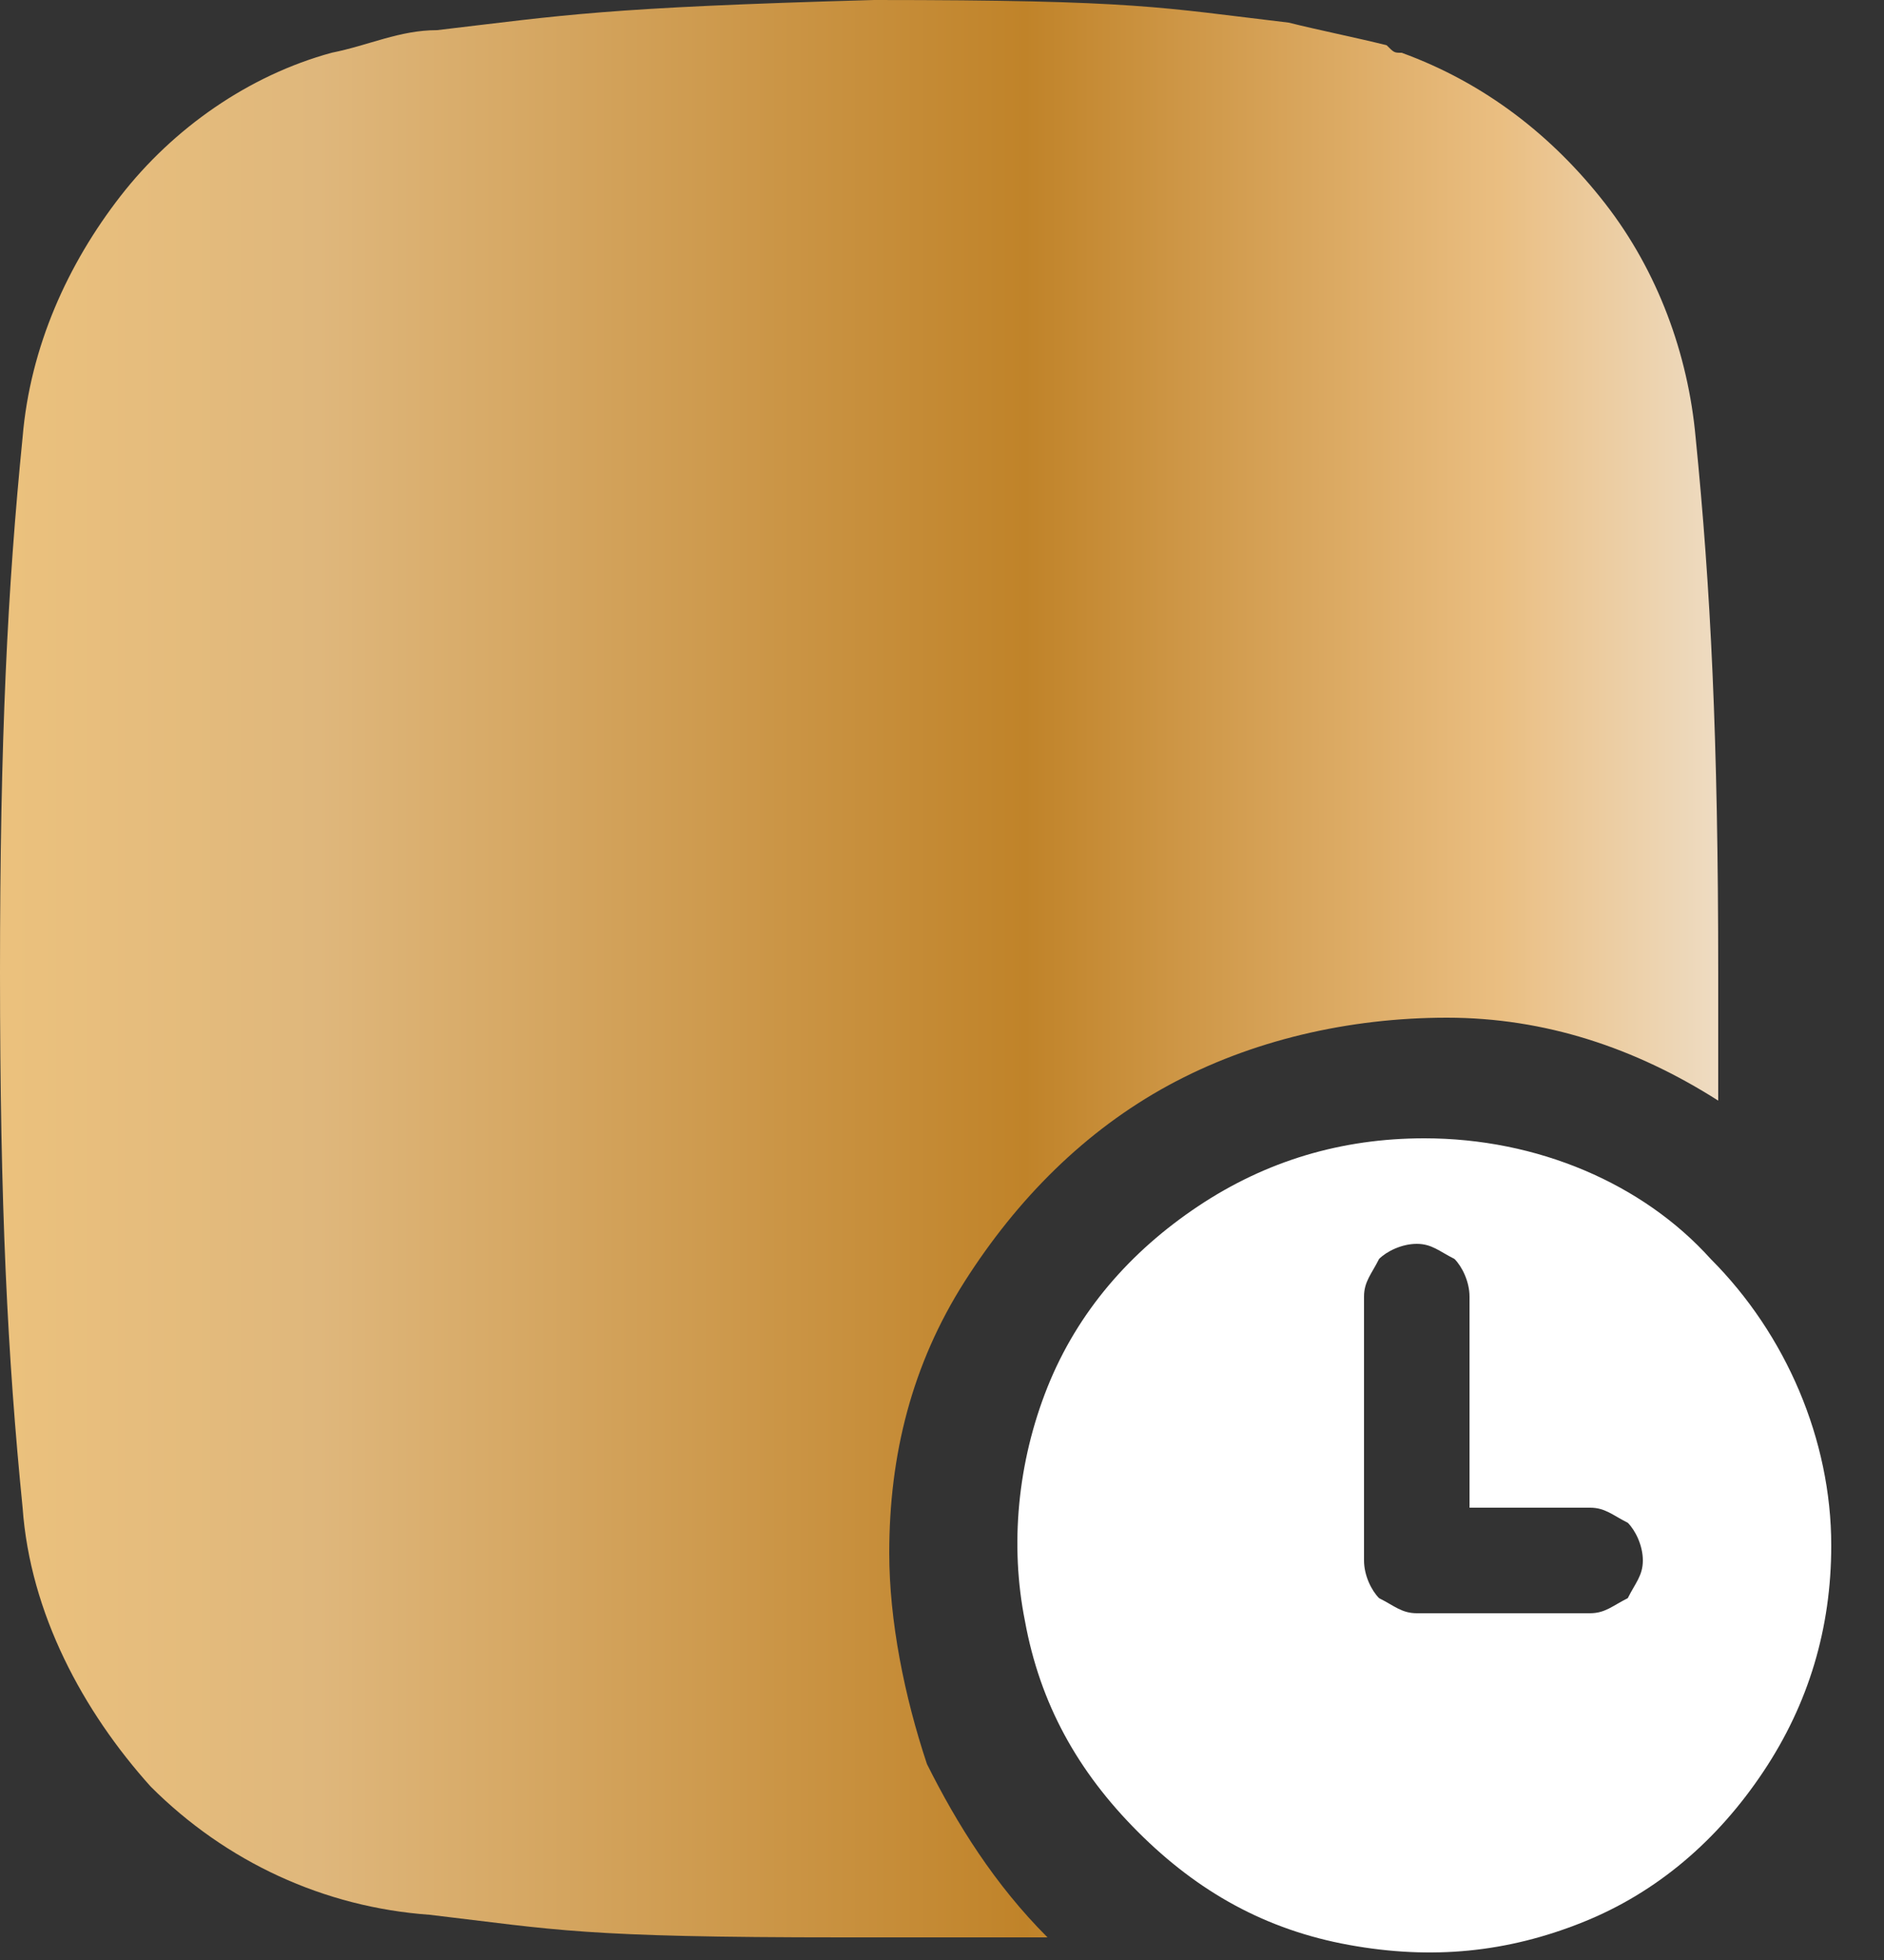
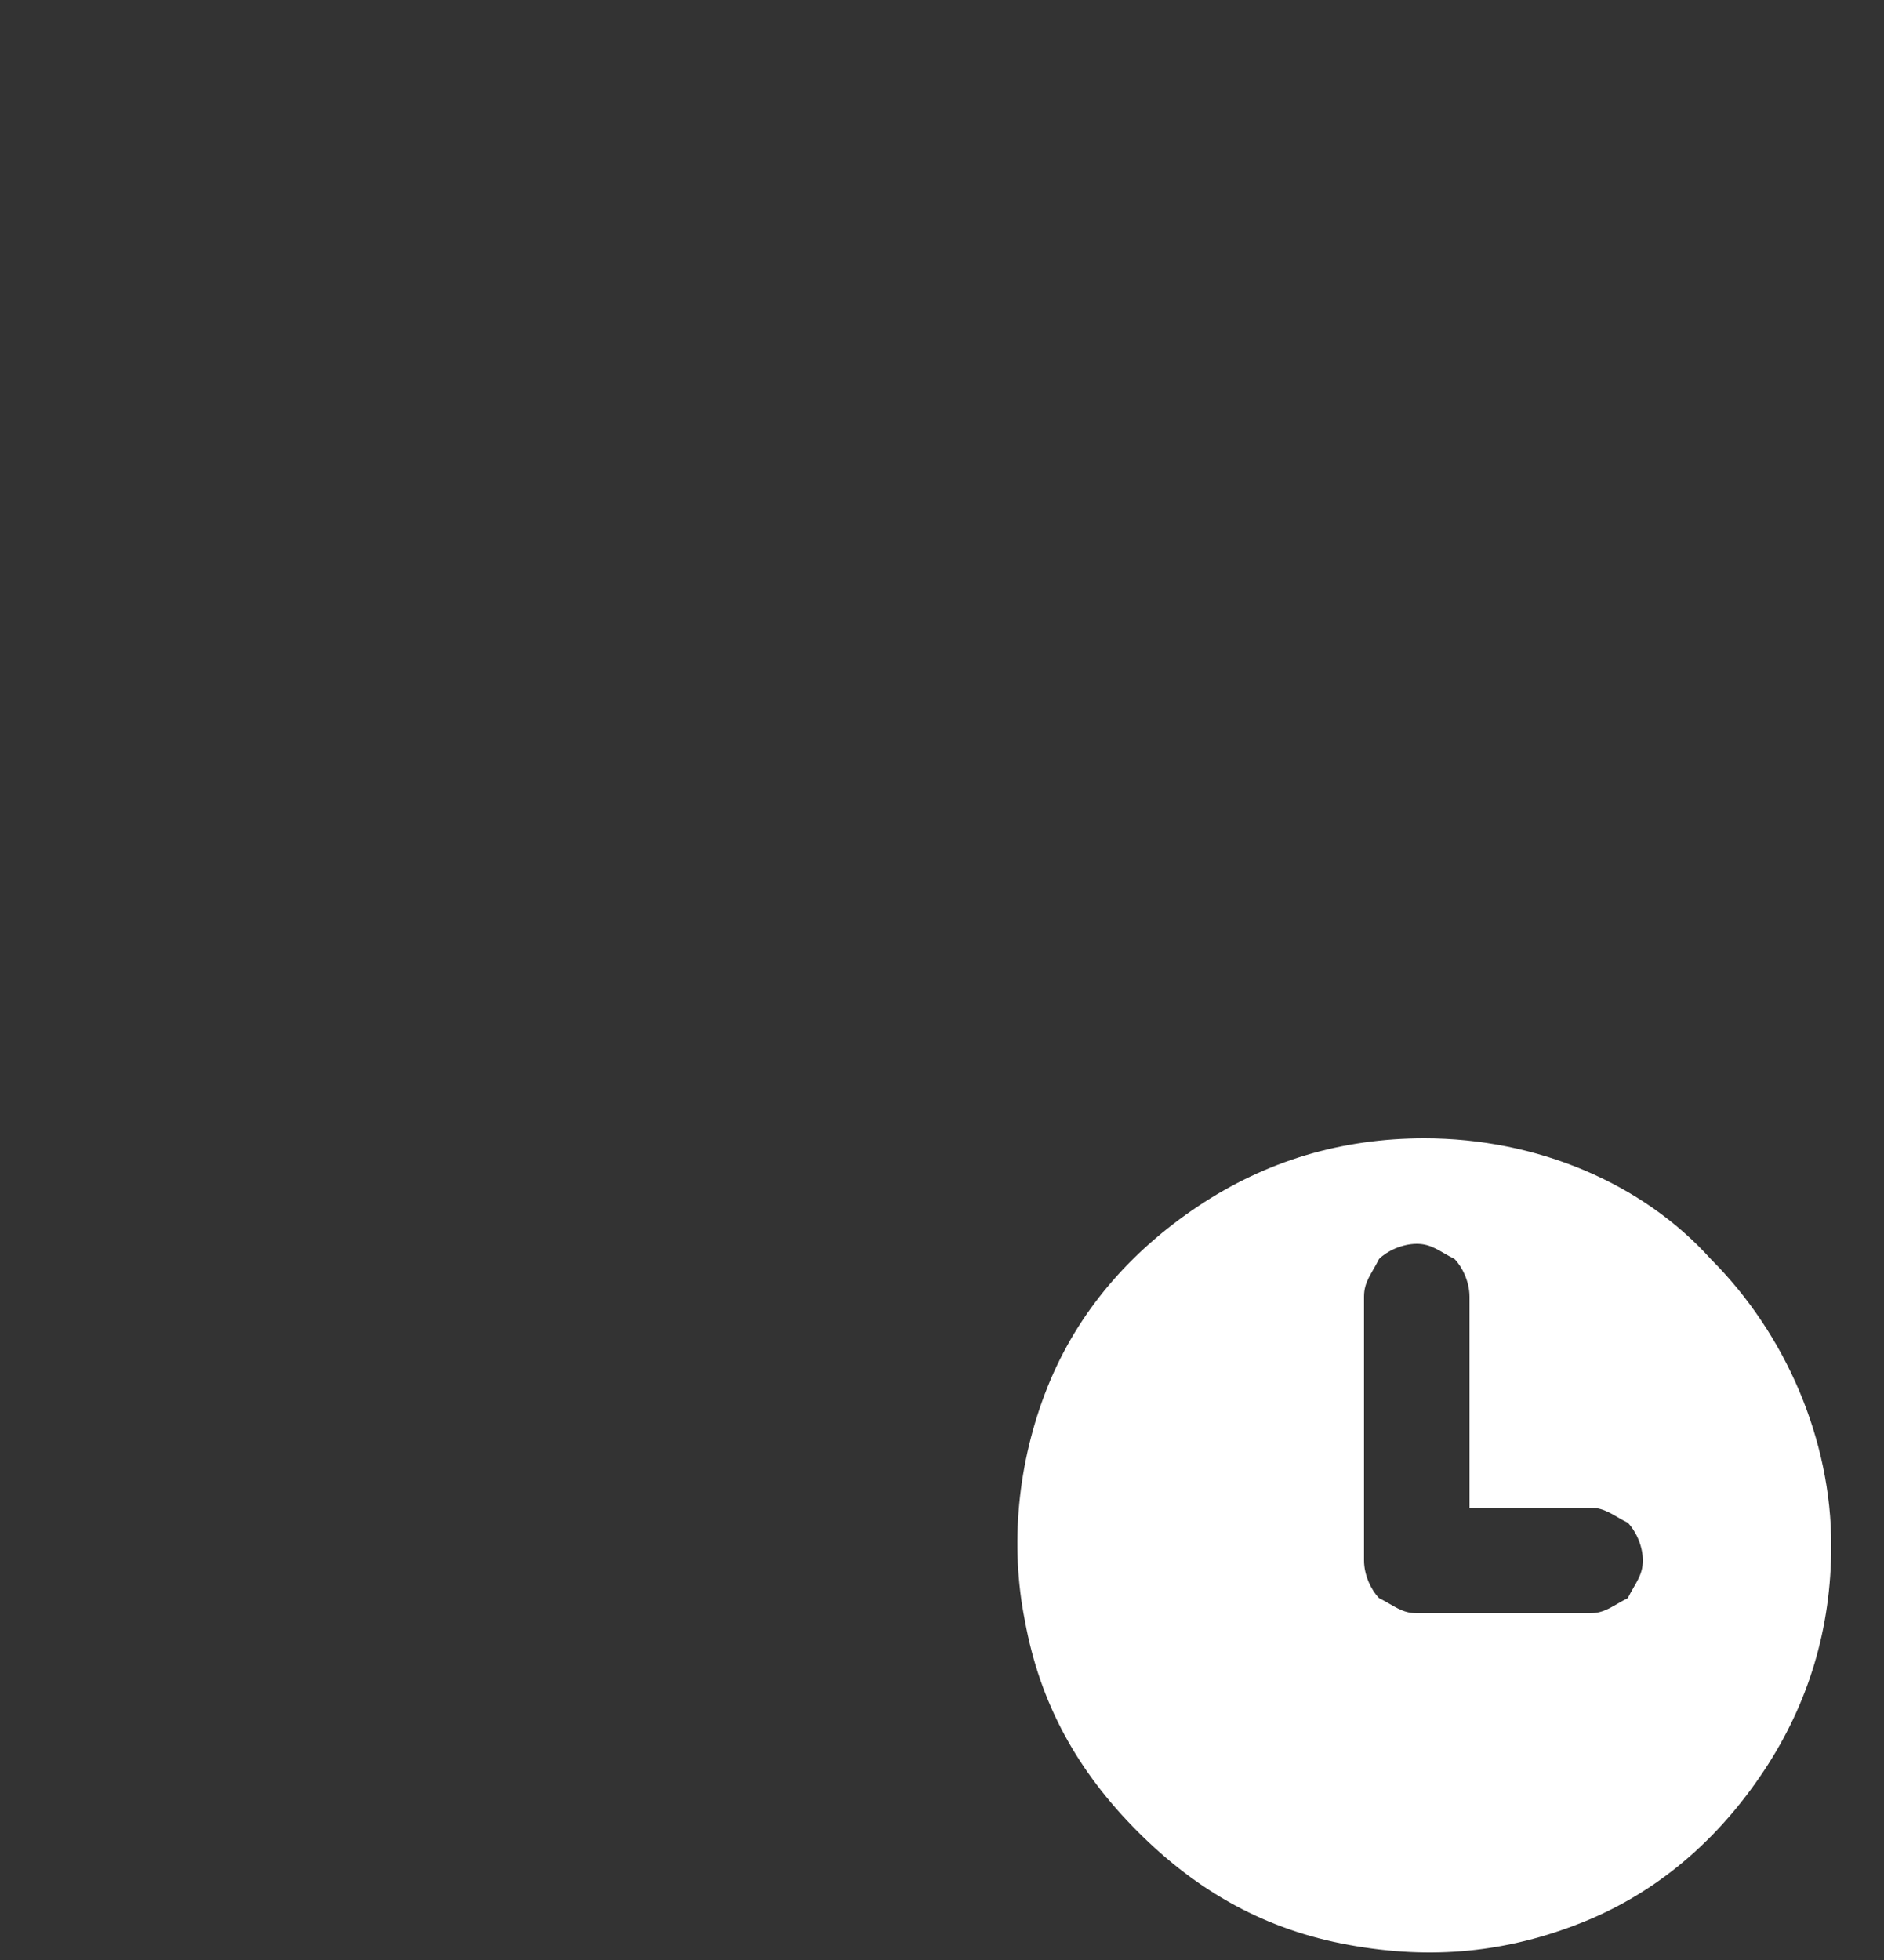
<svg xmlns="http://www.w3.org/2000/svg" version="1.1" x="0px" y="0px" viewBox="0 0 25 26" style="enable-background:new 0 0 25 26;" xml:space="preserve">
  <rect x="0" y="0" width="25" height="26" fill="#333333" stroke="none" />
  <style type="text/css">
	.st0{fill:url(#SVGID_1_);}
	.st1{fill:#FFFFFF;}
</style>
  <g id="Layer_2">
</g>
  <g id="Layer_1">
    <g>
      <linearGradient id="SVGID_1_" gradientUnits="userSpaceOnUse" x1="5.960464e-08" y1="-14.992" x2="22.831" y2="-14.992" gradientTransform="matrix(1 0 0 -1 0 -2.142)">
        <stop offset="5.618000e-03" style="stop-color:#EBC17D" />
        <stop offset="0.185" style="stop-color:#DFB77C" />
        <stop offset="0.596" style="stop-color:#C08329" />
        <stop offset="0.871" style="stop-color:#EABE81" />
        <stop offset="1" style="stop-color:#EEDCC3" />
      </linearGradient>
-       <path class="st0" d="M11.8,20.6c0-1.3,0.3-2.5,1-3.6s1.6-2,2.7-2.6s2.4-0.9,3.7-0.9c1.3,0,2.5,0.4,3.6,1.1c0-0.5,0-1.1,0-1.7    c0-3.1-0.1-5.1-0.3-7.1l0,0c-0.1-1.1-0.5-2.2-1.2-3.1s-1.6-1.6-2.7-2c-0.1,0-0.1,0-0.2-0.1c-0.4-0.1-0.9-0.2-1.3-0.3l0,0    c-1.7-0.2-2-0.3-5.5-0.3C8,0.1,7.5,0.2,5.8,0.4l0,0c-0.5,0-0.9,0.2-1.4,0.3l0,0C3.3,1,2.3,1.7,1.6,2.6s-1.2,2-1.3,3.2    c-0.2,2-0.3,4-0.3,7.1C0,16,0.1,18,0.3,20c0.1,1.4,0.8,2.7,1.7,3.7c1,1,2.3,1.6,3.7,1.7l0,0c1.7,0.2,2,0.3,5.5,0.3    c1.2,0,2,0,2.7,0c-0.7-0.7-1.2-1.5-1.6-2.3C12,22.5,11.8,21.5,11.8,20.6z" />
    </g>
    <g>
      <path class="st1" d="M18.9,15.1c-1.1,0-2.1,0.3-3,0.9s-1.6,1.4-2,2.4s-0.5,2.1-0.3,3.1c0.2,1.1,0.7,2,1.5,2.8s1.7,1.3,2.8,1.5    s2.1,0.1,3.1-0.3s1.8-1.1,2.4-2s0.9-1.9,0.9-3c0-1.4-0.6-2.8-1.6-3.8C21.8,15.7,20.4,15.1,18.9,15.1z M21.1,21.4h-2.3    c-0.2,0-0.3-0.1-0.5-0.2c-0.1-0.1-0.2-0.3-0.2-0.5v-3.5c0-0.2,0.1-0.3,0.2-0.5c0.1-0.1,0.3-0.2,0.5-0.2s0.3,0.1,0.5,0.2    c0.1,0.1,0.2,0.3,0.2,0.5V20h1.6c0.2,0,0.3,0.1,0.5,0.2c0.1,0.1,0.2,0.3,0.2,0.5s-0.1,0.3-0.2,0.5C21.4,21.3,21.3,21.4,21.1,21.4z    " />
    </g>
  </g>
</svg>